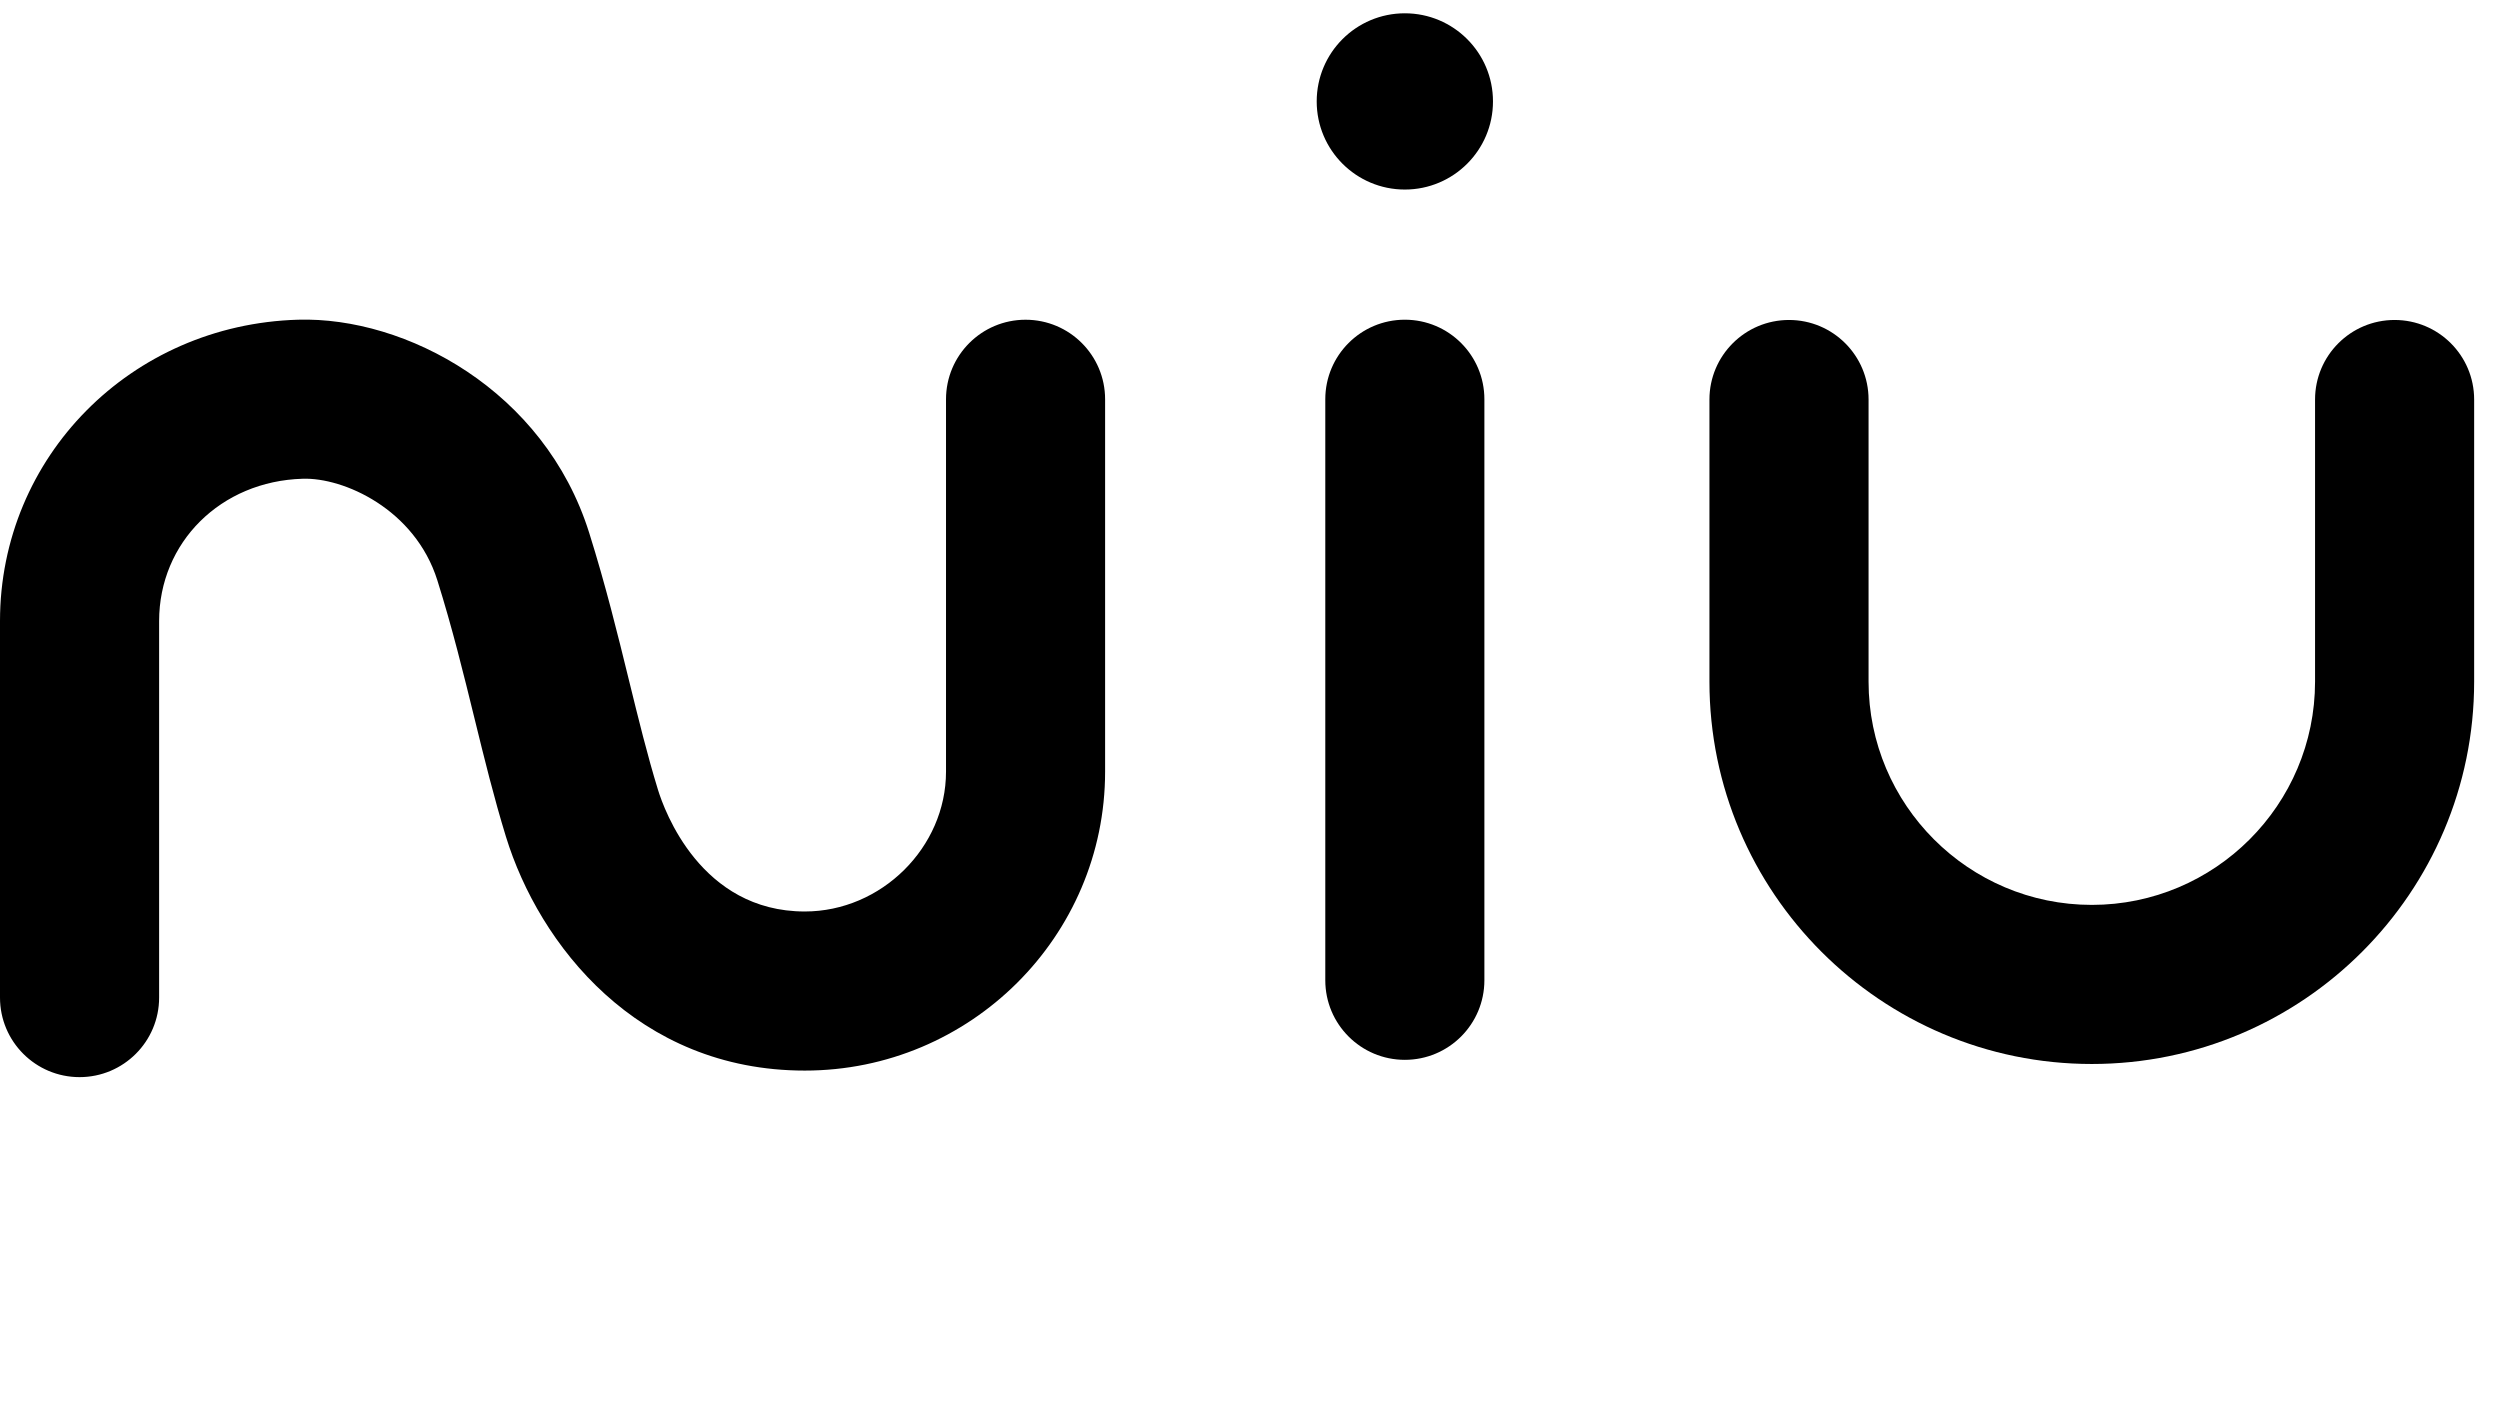
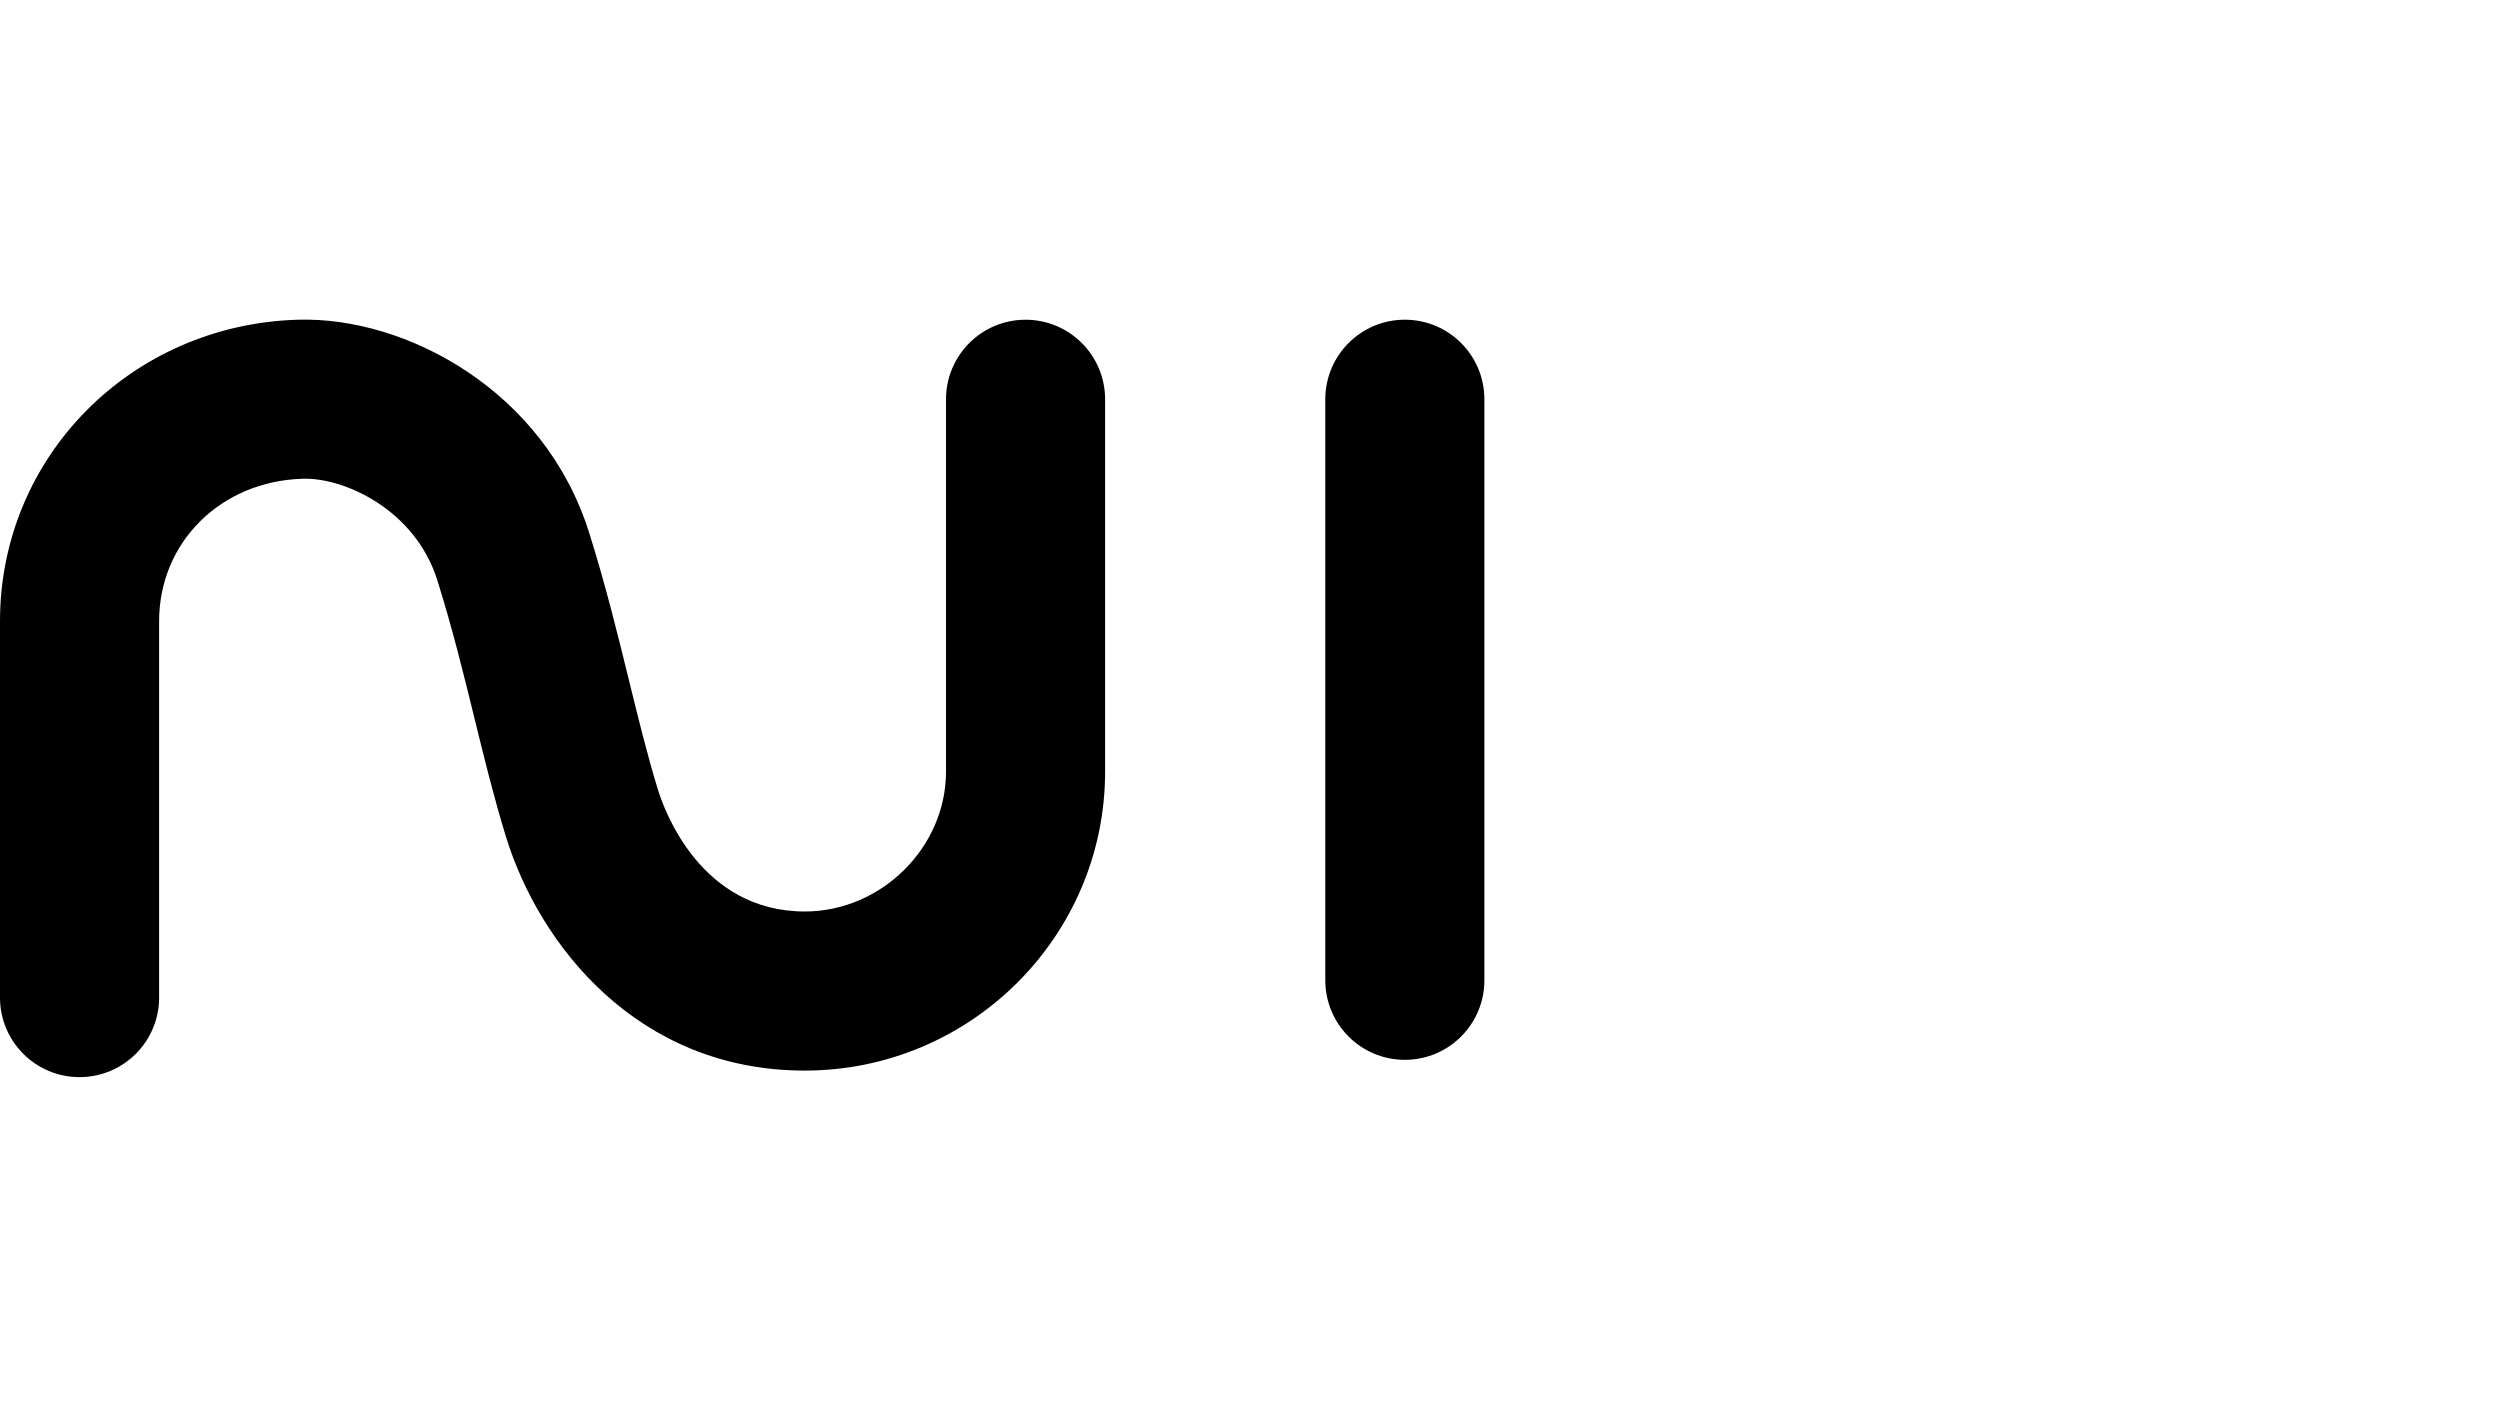
<svg xmlns="http://www.w3.org/2000/svg" width="94" height="53" viewBox="0 0 94 53" fill="none">
  <path d="M2.991 40.5C1.339 40.5 0 39.161 0 37.509V23.354C0 17.181 4.922 12.203 11.207 12.021C15.248 11.902 20.469 14.67 22.152 20.03C22.773 22.008 23.219 23.823 23.649 25.578C24.005 27.028 24.341 28.398 24.741 29.699C24.976 30.463 26.346 34.272 30.26 34.272C33.138 34.272 35.57 31.864 35.57 29.015V15.013C35.57 13.361 36.909 12.022 38.561 12.022C40.213 12.022 41.552 13.361 41.552 15.013V29.015C41.552 35.212 36.486 40.254 30.26 40.254C23.963 40.254 20.271 35.516 19.023 31.458C18.573 29.992 18.216 28.54 17.839 27.003C17.431 25.34 17.009 23.619 16.445 21.822C15.602 19.139 12.914 17.948 11.38 18.001C8.303 18.09 5.983 20.391 5.983 23.354V37.509C5.983 39.161 4.643 40.5 2.991 40.5Z" fill="#000000" />
-   <path d="M56.136 3.814C56.136 5.644 54.652 7.127 52.822 7.127C50.992 7.127 49.508 5.644 49.508 3.814C49.508 1.983 50.992 0.5 52.822 0.5C54.652 0.5 56.136 1.983 56.136 3.814Z" fill="#000000" />
  <path d="M52.822 39.85C51.17 39.85 49.831 38.51 49.831 36.858V15.012C49.831 13.36 51.17 12.021 52.822 12.021C54.474 12.021 55.813 13.36 55.813 15.012V36.858C55.813 38.51 54.474 39.85 52.822 39.85Z" fill="#000000" />
-   <path d="M78.652 40.006C70.725 40.006 64.275 33.557 64.275 25.63V15.022C64.275 13.37 65.615 12.031 67.267 12.031C68.918 12.031 70.258 13.37 70.258 15.022V25.63C70.258 30.259 74.023 34.024 78.652 34.024C83.281 34.024 87.046 30.259 87.046 25.63V15.022C87.046 13.37 88.385 12.031 90.037 12.031C91.689 12.031 93.028 13.37 93.028 15.022V25.63C93.028 33.557 86.579 40.006 78.652 40.006Z" fill="#000000" />
</svg>